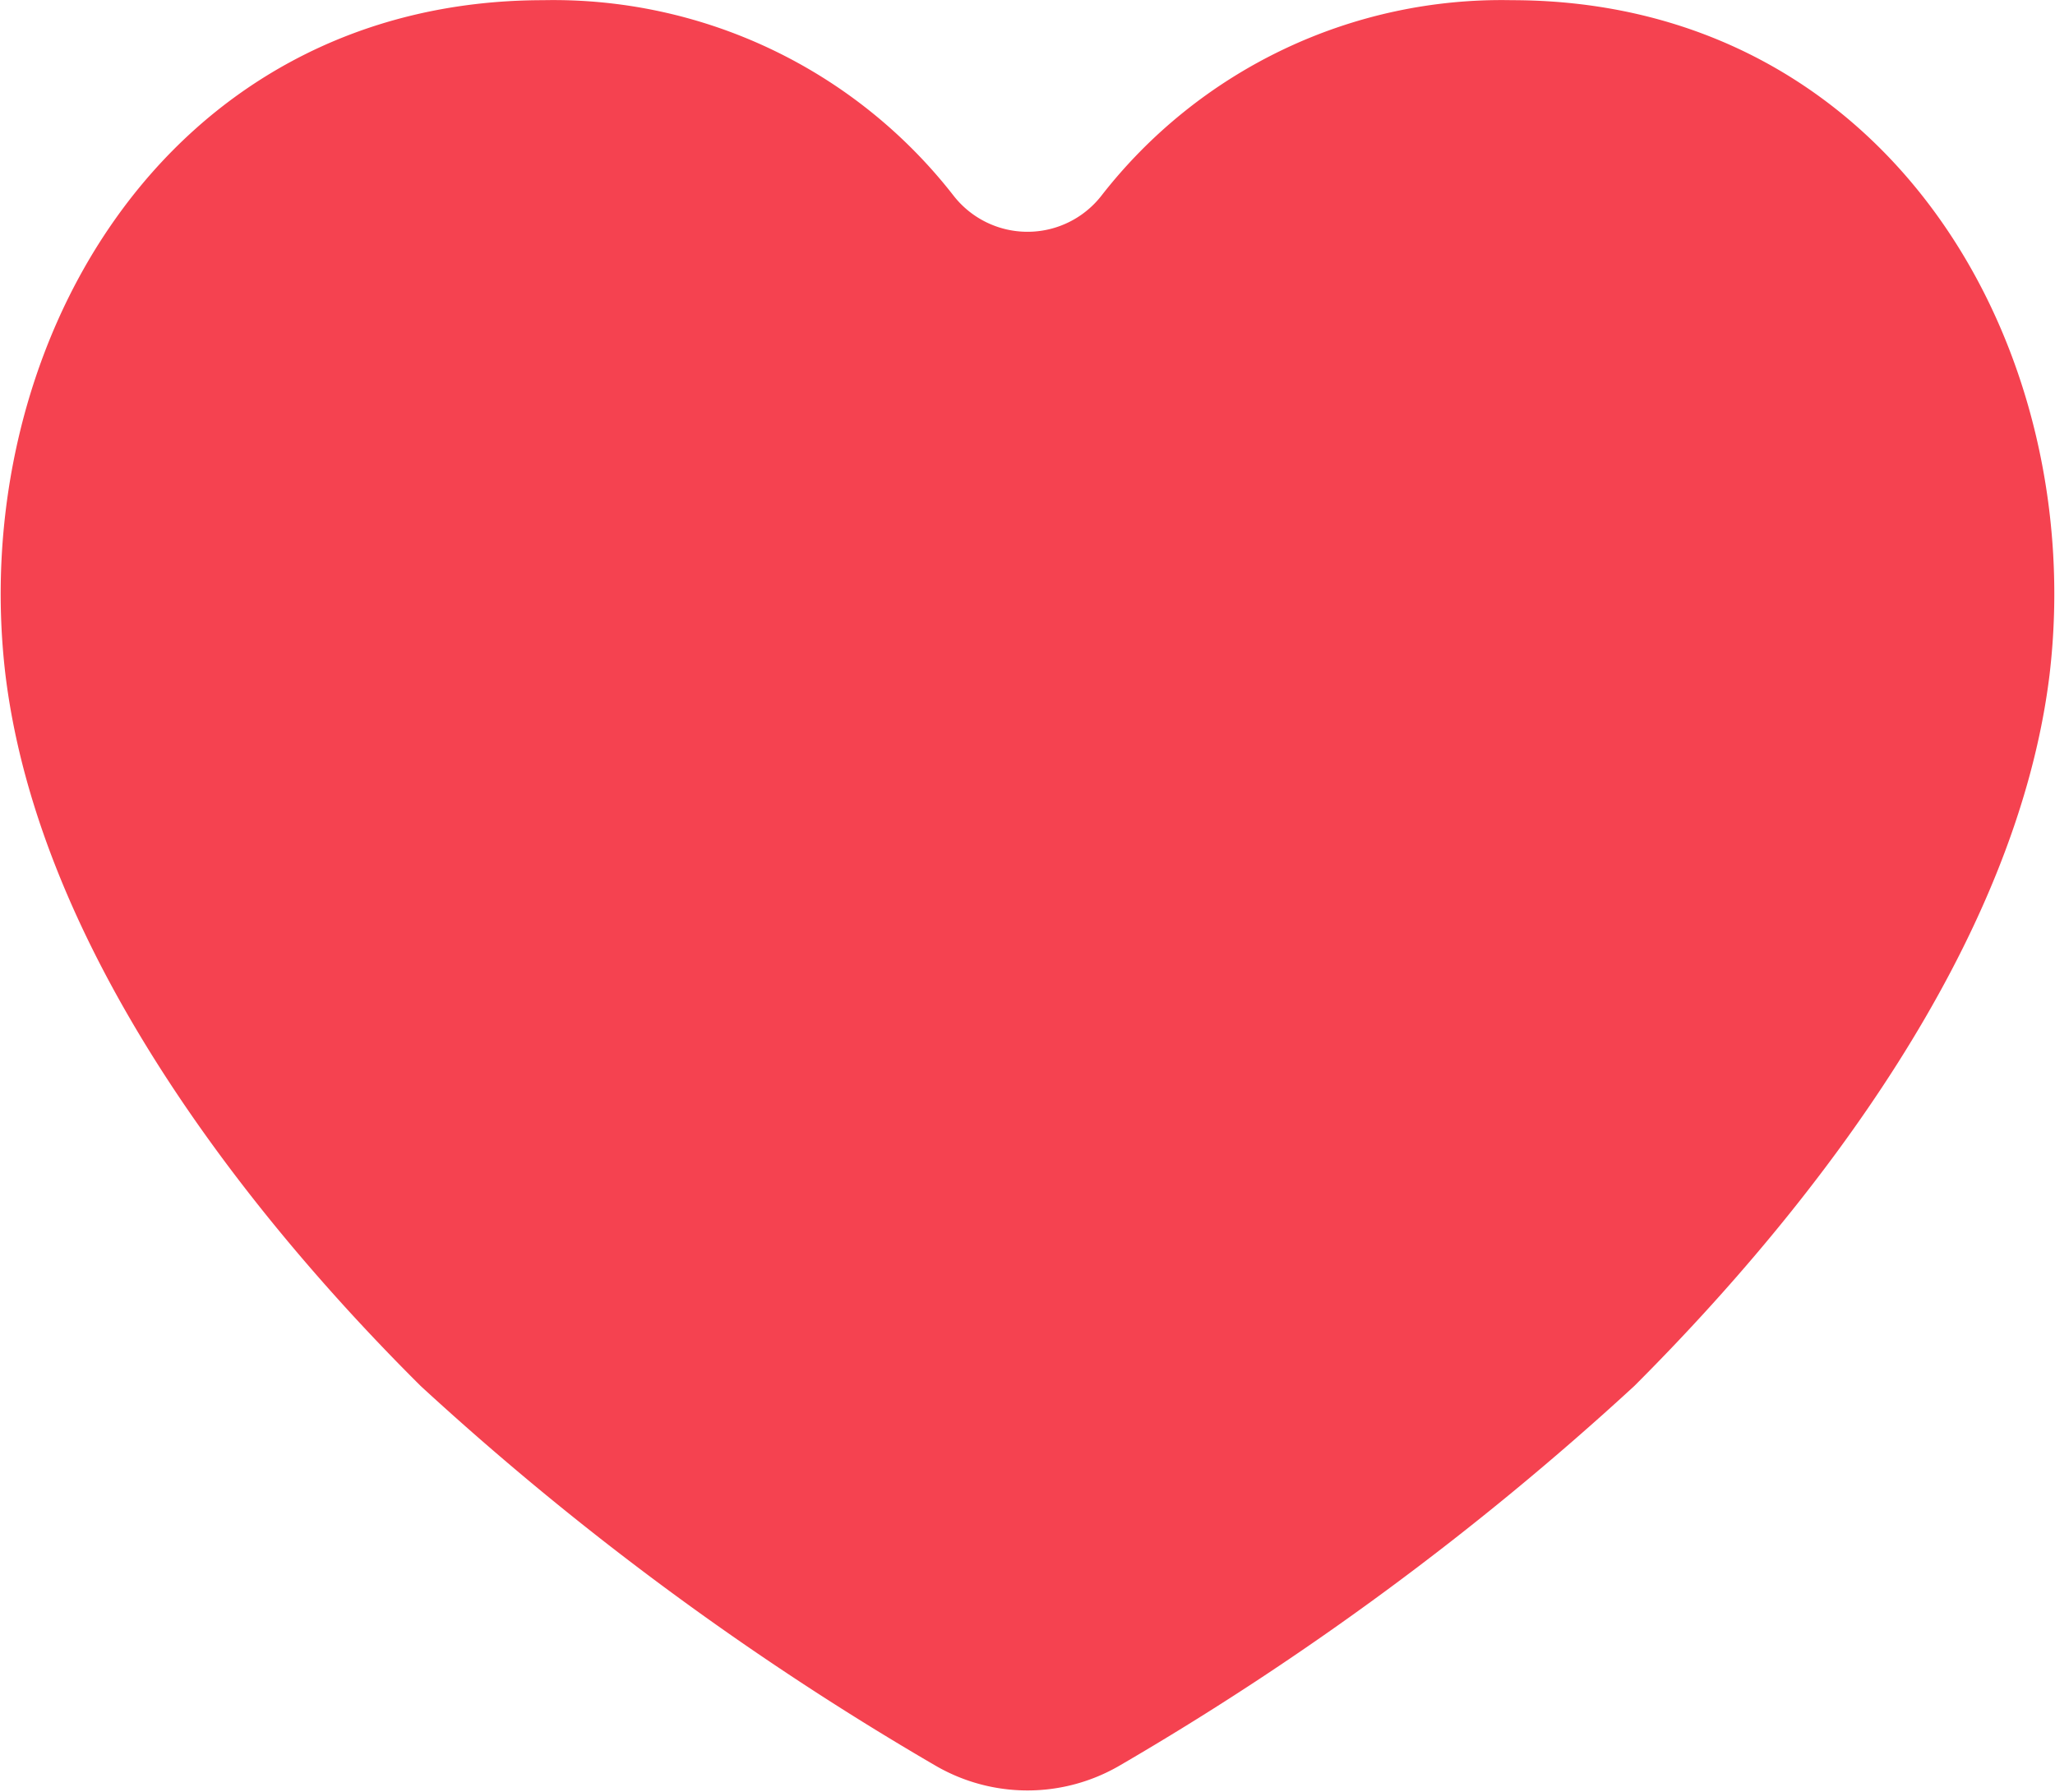
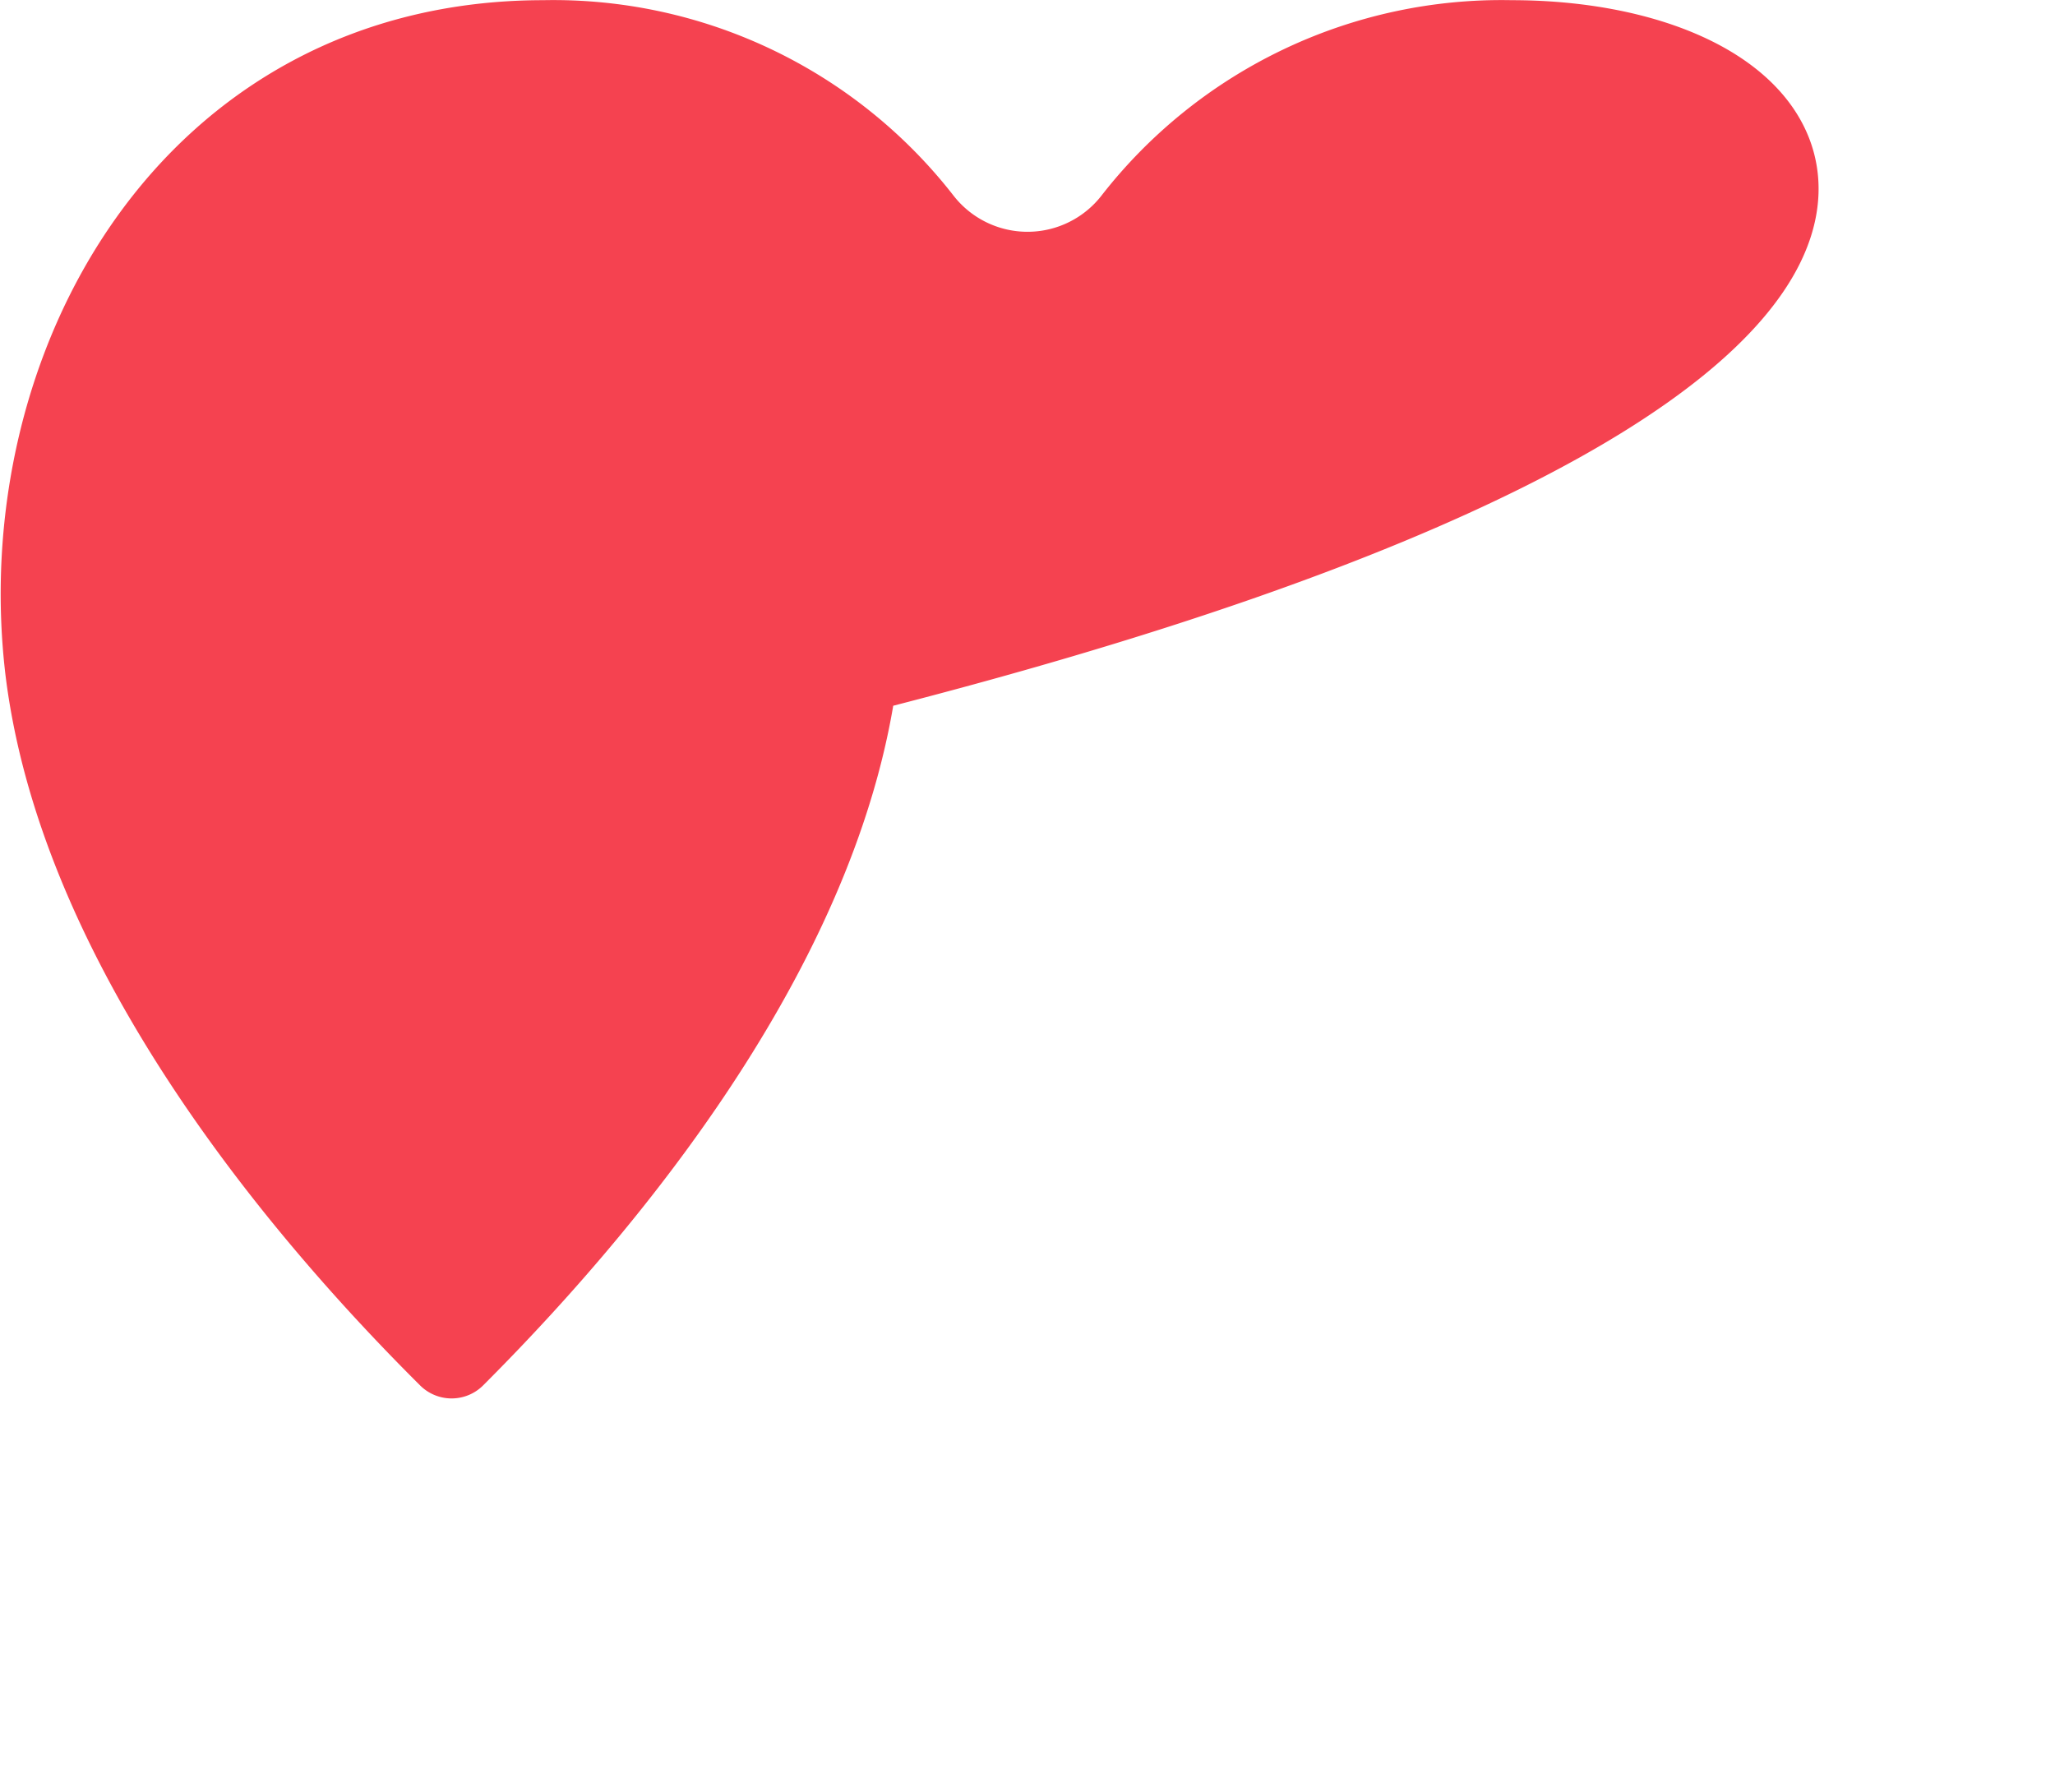
<svg xmlns="http://www.w3.org/2000/svg" width="23.016" height="20.074" viewBox="0 0 23.016 20.074">
-   <path id="_1012_sy_h" data-name="1012_sy_h" d="M29.42,14.5a5.18,5.18,0,0,0-4.2,2,1.55,1.55,0,0,1-2.44,0,5.18,5.18,0,0,0-4.2-2c-3.93,0-5.93,3.64-5.53,7,.35,2.84,2.49,5.66,4.5,7.66a32.6,32.6,0,0,0,5.67,4.18,1.55,1.55,0,0,0,1.56,0,32.6,32.6,0,0,0,5.67-4.18c2-2,4.15-4.82,4.5-7.66C35.35,18.14,33.35,14.5,29.42,14.5Z" transform="translate(-12.492 -13.998)" fill="#f54250" stroke="#f54250" stroke-linecap="round" stroke-linejoin="round" stroke-width="1" />
+   <path id="_1012_sy_h" data-name="1012_sy_h" d="M29.42,14.5a5.18,5.18,0,0,0-4.2,2,1.55,1.55,0,0,1-2.44,0,5.18,5.18,0,0,0-4.2-2c-3.93,0-5.93,3.64-5.53,7,.35,2.84,2.49,5.66,4.5,7.66c2-2,4.15-4.82,4.5-7.66C35.35,18.14,33.35,14.5,29.42,14.5Z" transform="translate(-12.492 -13.998)" fill="#f54250" stroke="#f54250" stroke-linecap="round" stroke-linejoin="round" stroke-width="1" />
</svg>